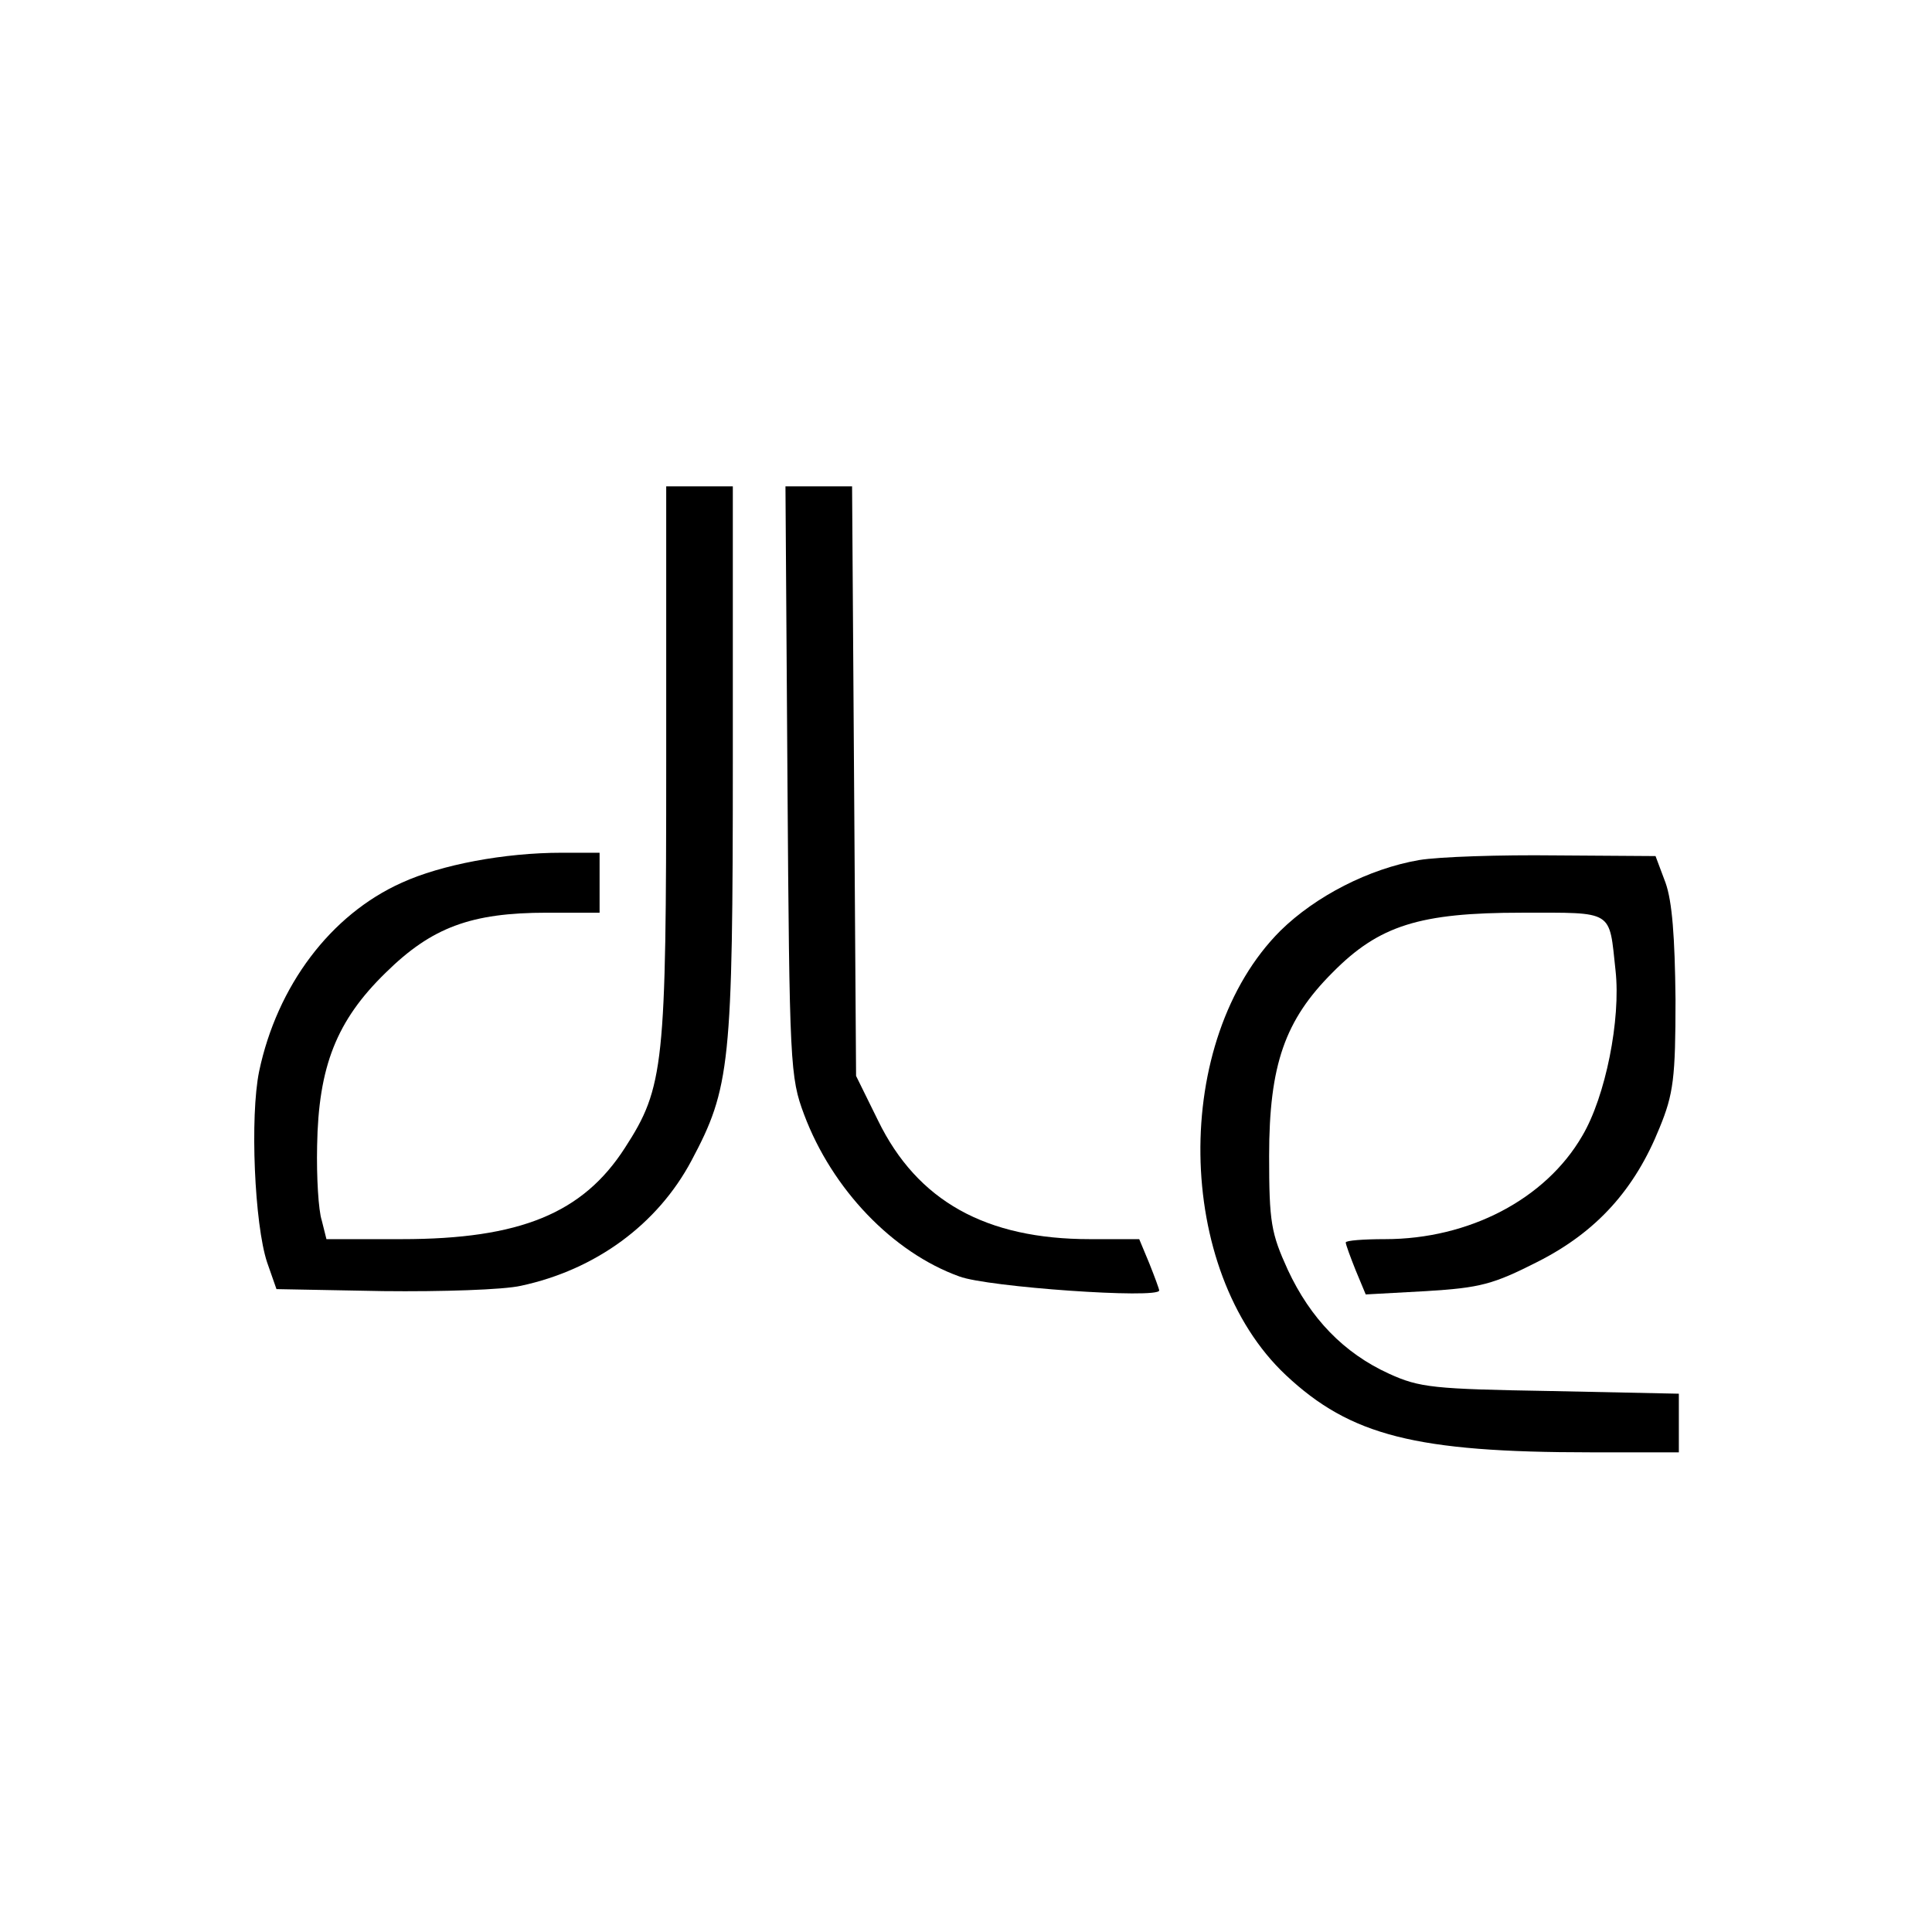
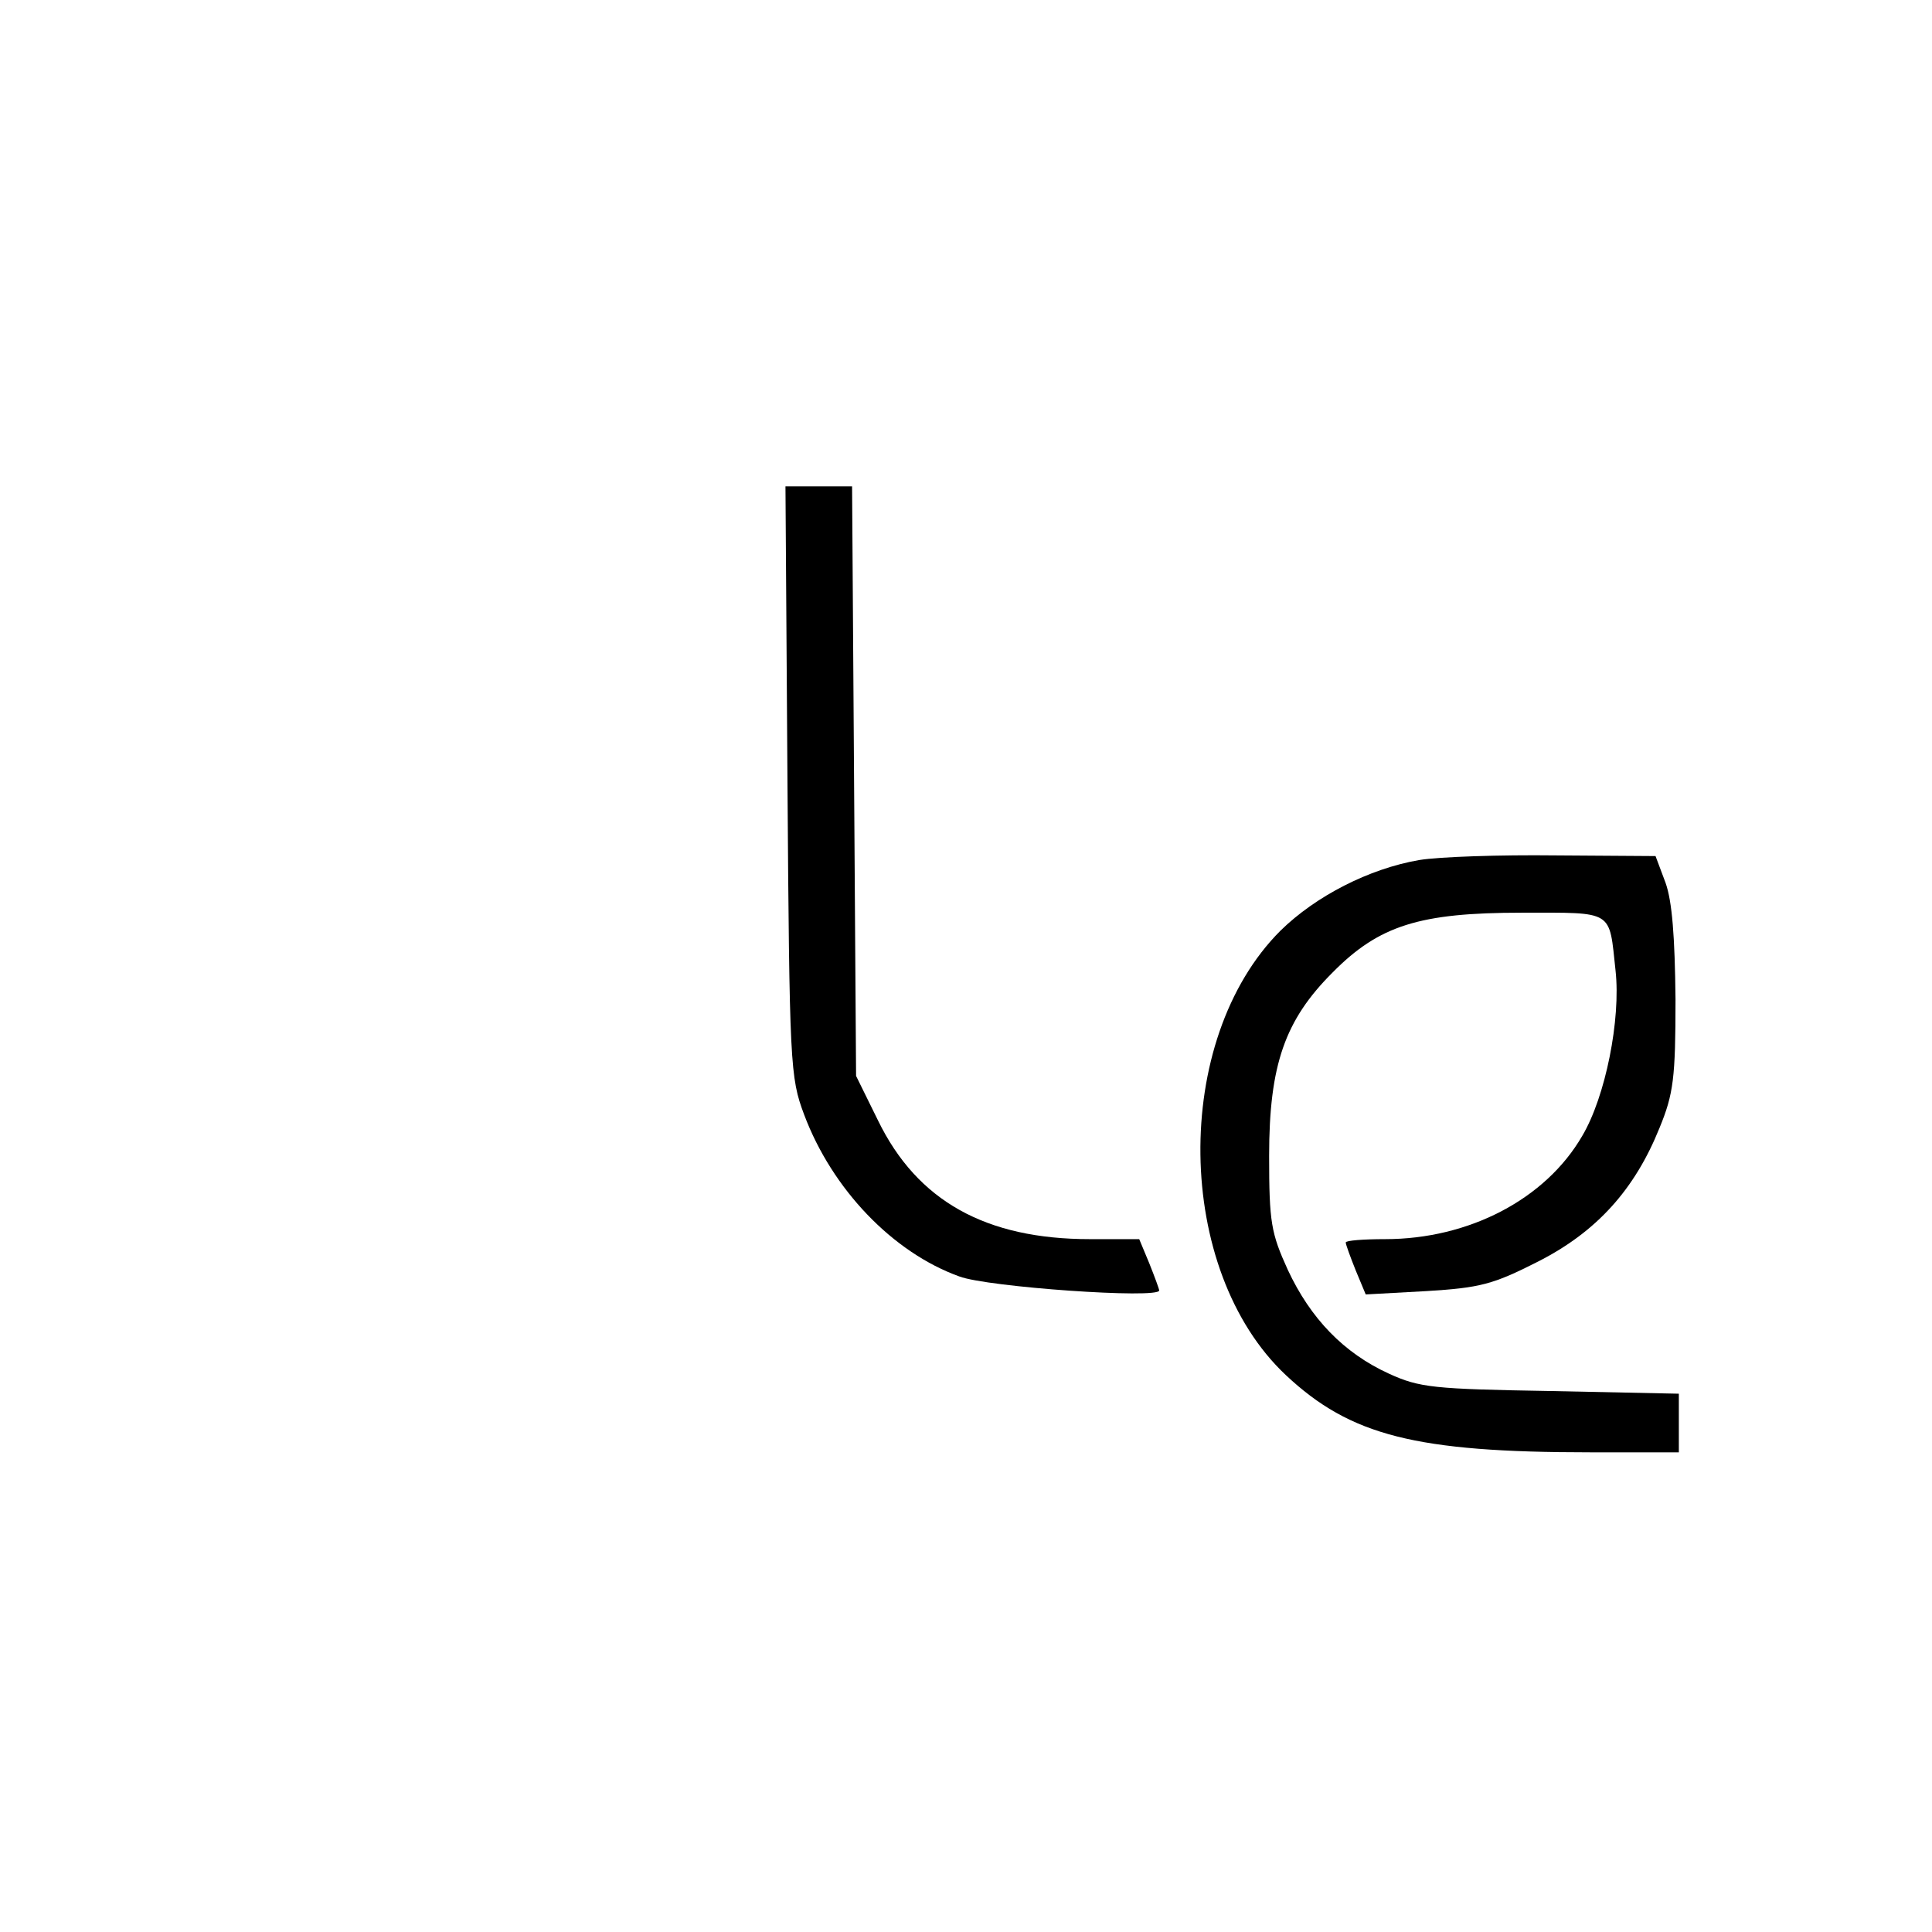
<svg xmlns="http://www.w3.org/2000/svg" version="1.0" width="290pt" height="290pt" viewBox="0 0 290 290" preserveAspectRatio="xMidYMid meet">
  <g transform="translate(0,290) scale(0.1,-0.1)" fill="#000000" stroke="none">
-     <path d="M1000 1757 c0 -456 -3 -489 -62 -580 -63 -98 -157 -137 -335 -137 l-113 0 -7 28 c-5 15 -8 65 -7 112 2 119 29 188 103 260 69 68 128 90 242 90 l79 0 0 45 0 45 -57 0 c-86 0 -181 -18 -240 -45 -107 -48 -187 -155 -214 -283 -14 -68 -7 -230 12 -287 l14 -40 160 -3 c88 -1 181 2 207 8 112 24 205 92 256 188 58 109 62 144 62 600 l0 412 -50 0 -50 0 0 -413z" />
    <path d="M1182 1728 c3 -427 4 -445 25 -501 42 -112 133 -207 233 -243 42 -16 300 -34 300 -21 0 2 -7 21 -15 41 l-15 36 -74 0 c-156 0 -259 57 -318 178 l-33 67 -3 442 -3 443 -50 0 -50 0 3 -442z" />
    <path d="M2130 1609 c-75 -13 -155 -54 -208 -106 -164 -164 -159 -510 8 -667 97 -91 195 -116 458 -116 l132 0 0 44 0 44 -192 4 c-176 3 -197 5 -243 26 -68 31 -118 83 -152 156 -25 55 -28 71 -28 171 0 137 24 204 95 275 70 71 131 90 284 90 140 0 131 5 141 -87 8 -73 -15 -189 -50 -248 -55 -95 -170 -155 -296 -155 -32 0 -59 -2 -59 -5 0 -3 7 -22 15 -42 l15 -36 91 5 c81 5 100 10 167 44 89 45 146 109 183 201 21 51 24 75 24 193 -1 94 -5 147 -15 175 l-15 40 -150 1 c-83 1 -175 -2 -205 -7z" />
  </g>
</svg>